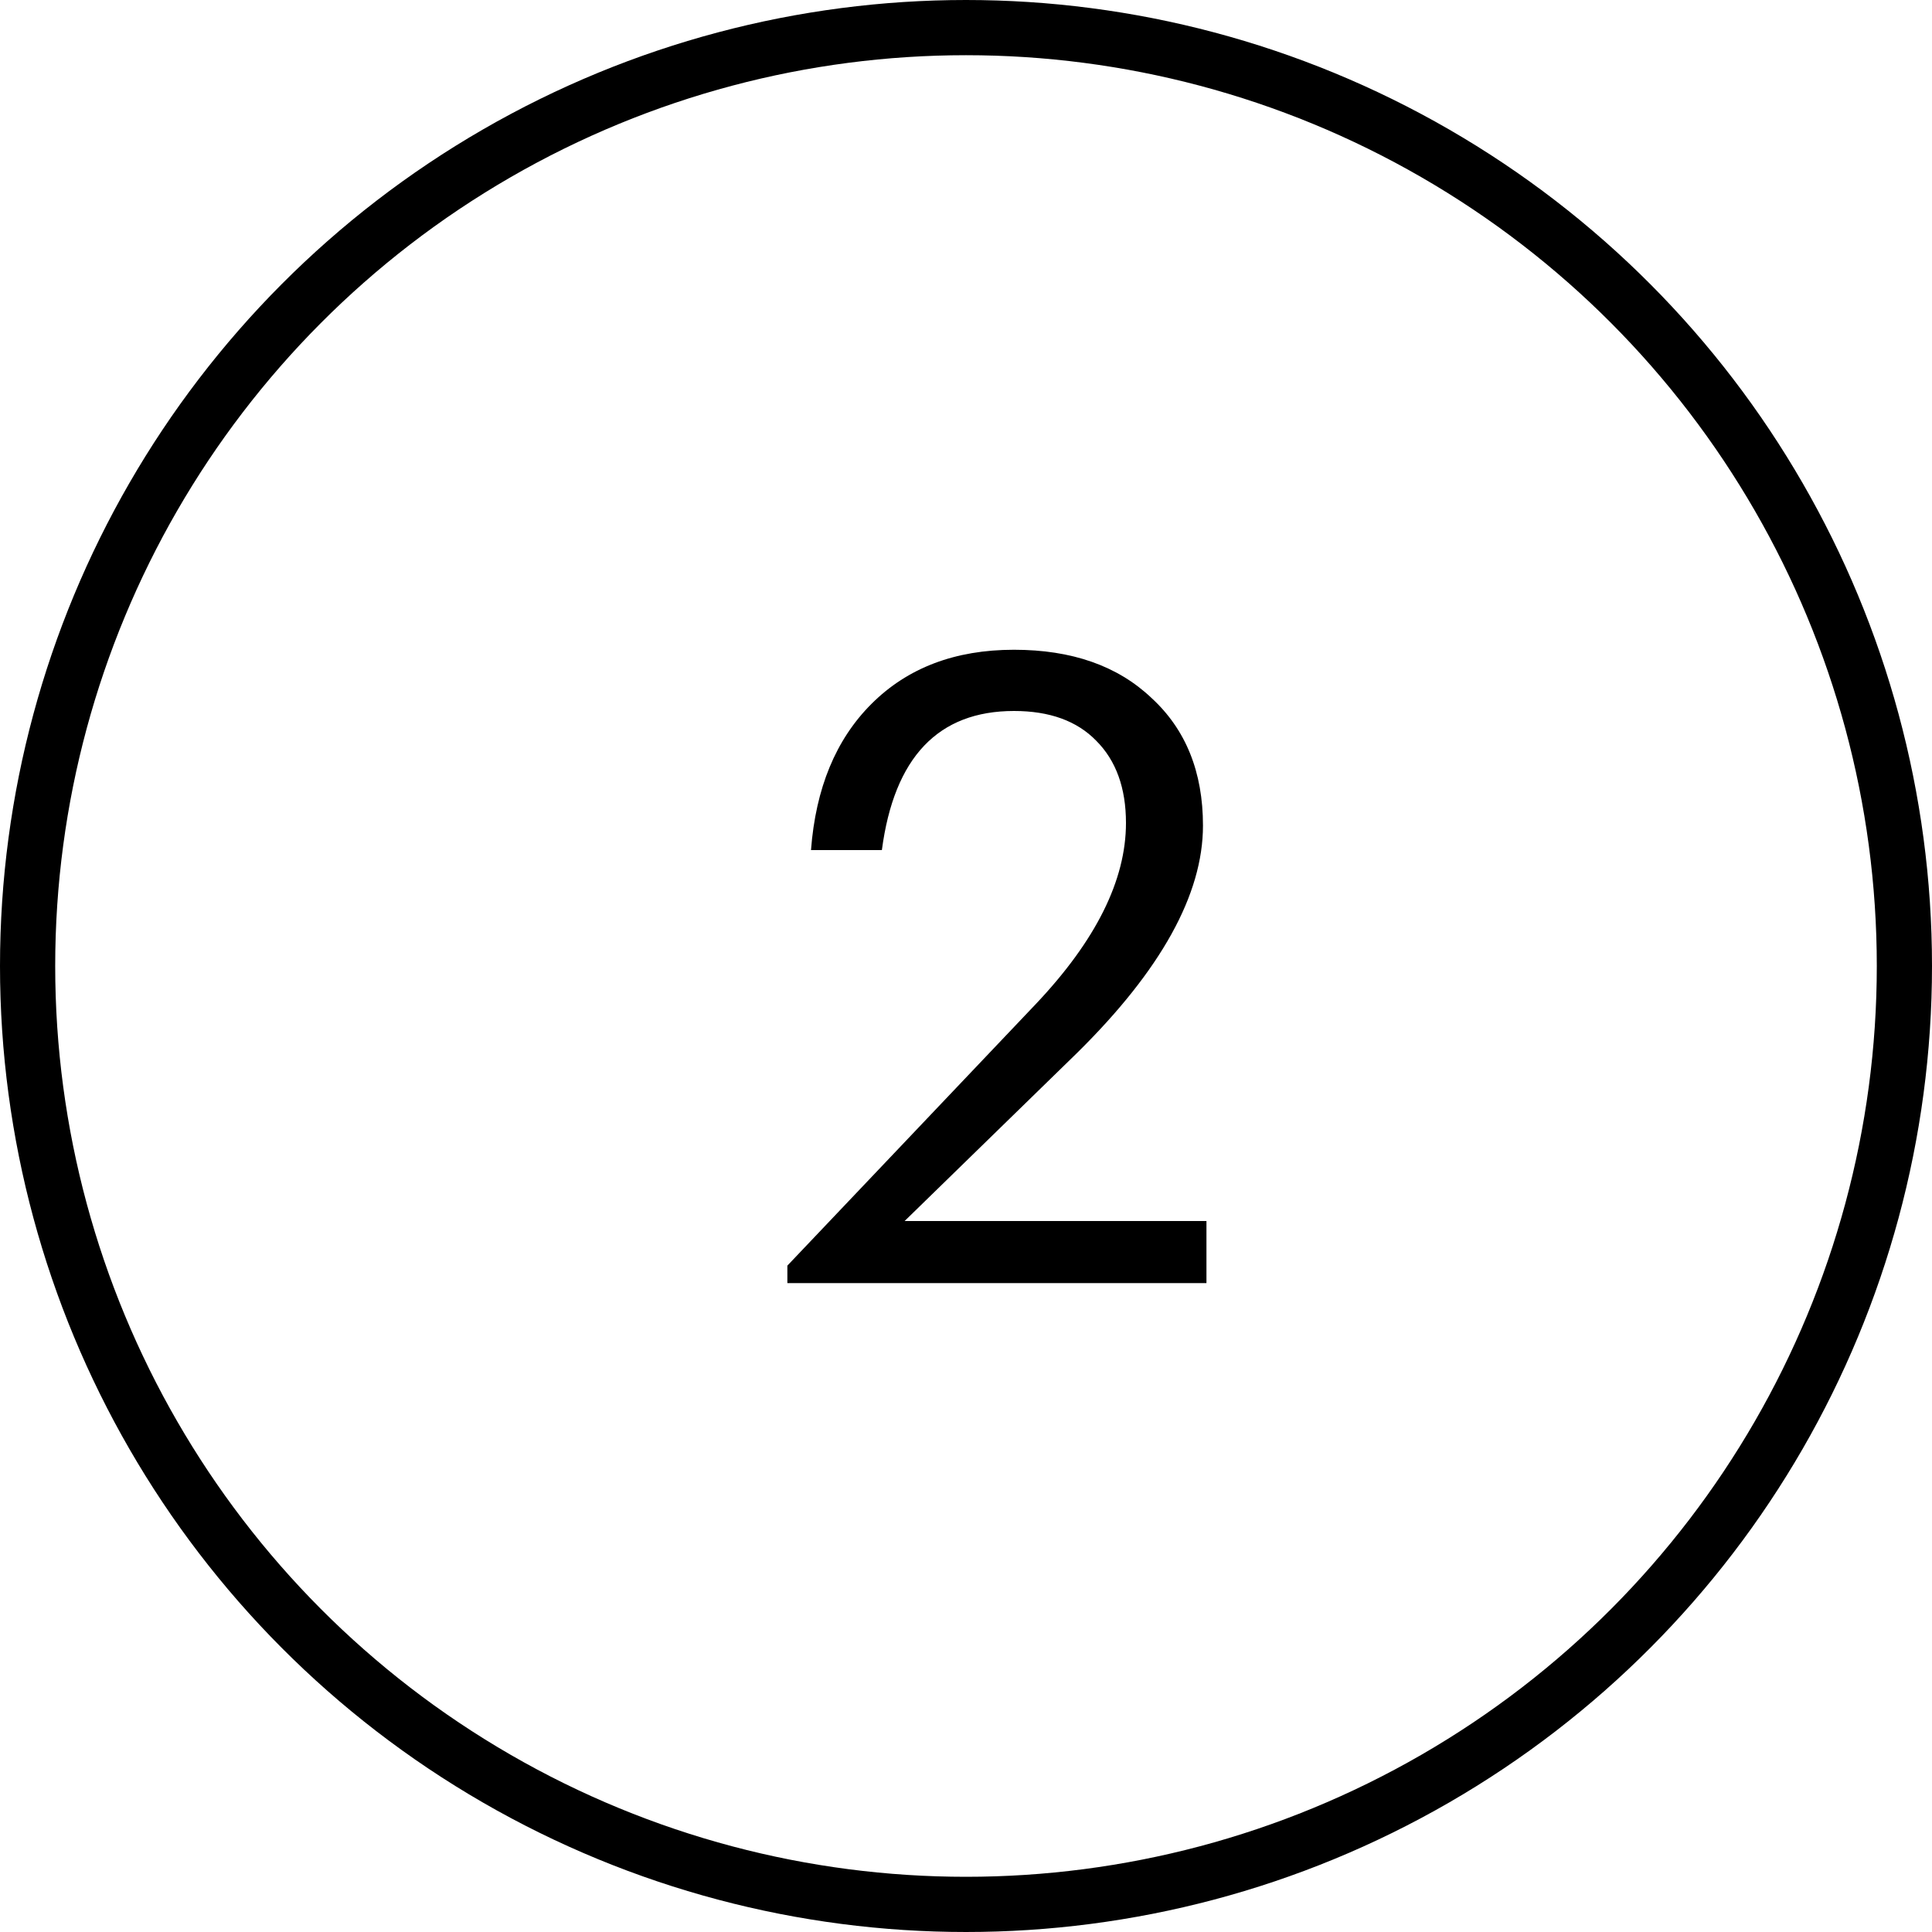
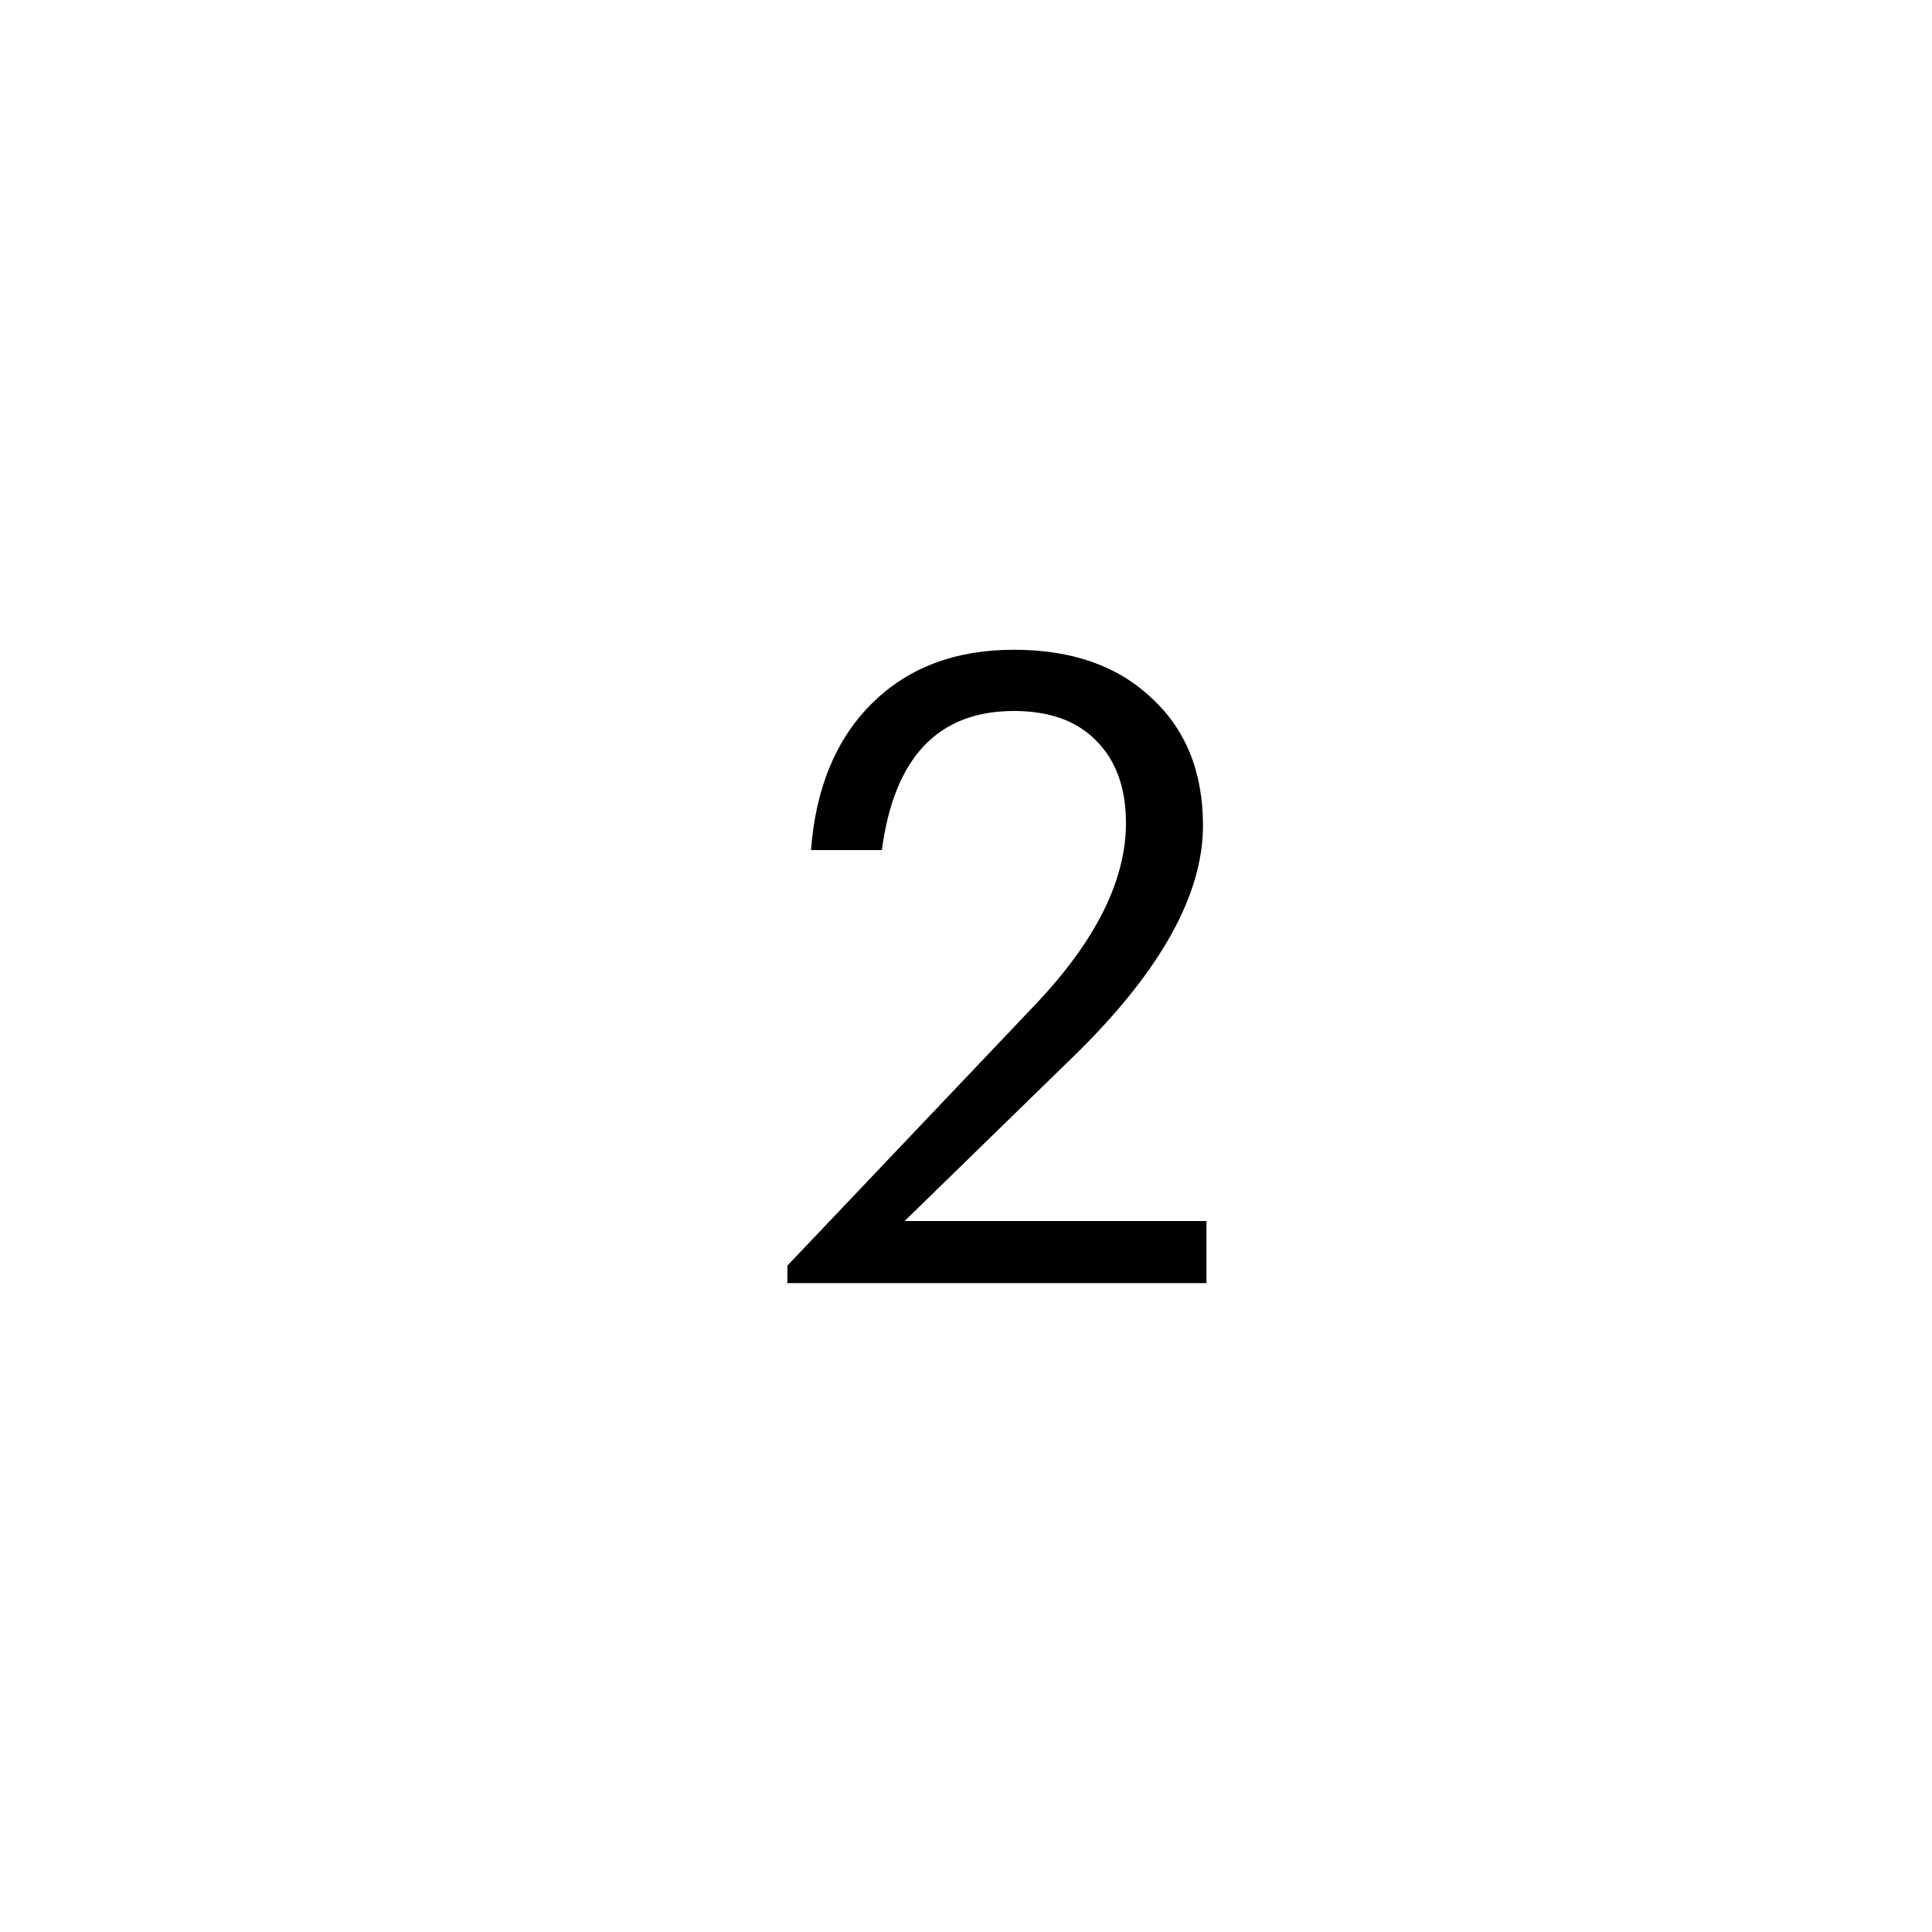
<svg xmlns="http://www.w3.org/2000/svg" width="35" height="35" viewBox="0 0 35 35" fill="none">
-   <circle cx="17.5" cy="17.5" r="17" stroke="black" />
  <path d="M14.264 22.928L18.765 18.189C19.854 17.038 20.398 15.944 20.398 14.909C20.398 14.275 20.218 13.778 19.859 13.419C19.51 13.06 19.014 12.88 18.369 12.88C16.996 12.88 16.198 13.72 15.976 15.4H14.692C14.777 14.28 15.141 13.398 15.786 12.753C16.441 12.098 17.302 11.771 18.369 11.771C19.415 11.771 20.245 12.061 20.858 12.642C21.481 13.213 21.793 13.984 21.793 14.956C21.793 16.203 21.032 17.577 19.51 19.077L16.388 22.12H21.856V23.245H14.264V22.928Z" fill="black" />
</svg>